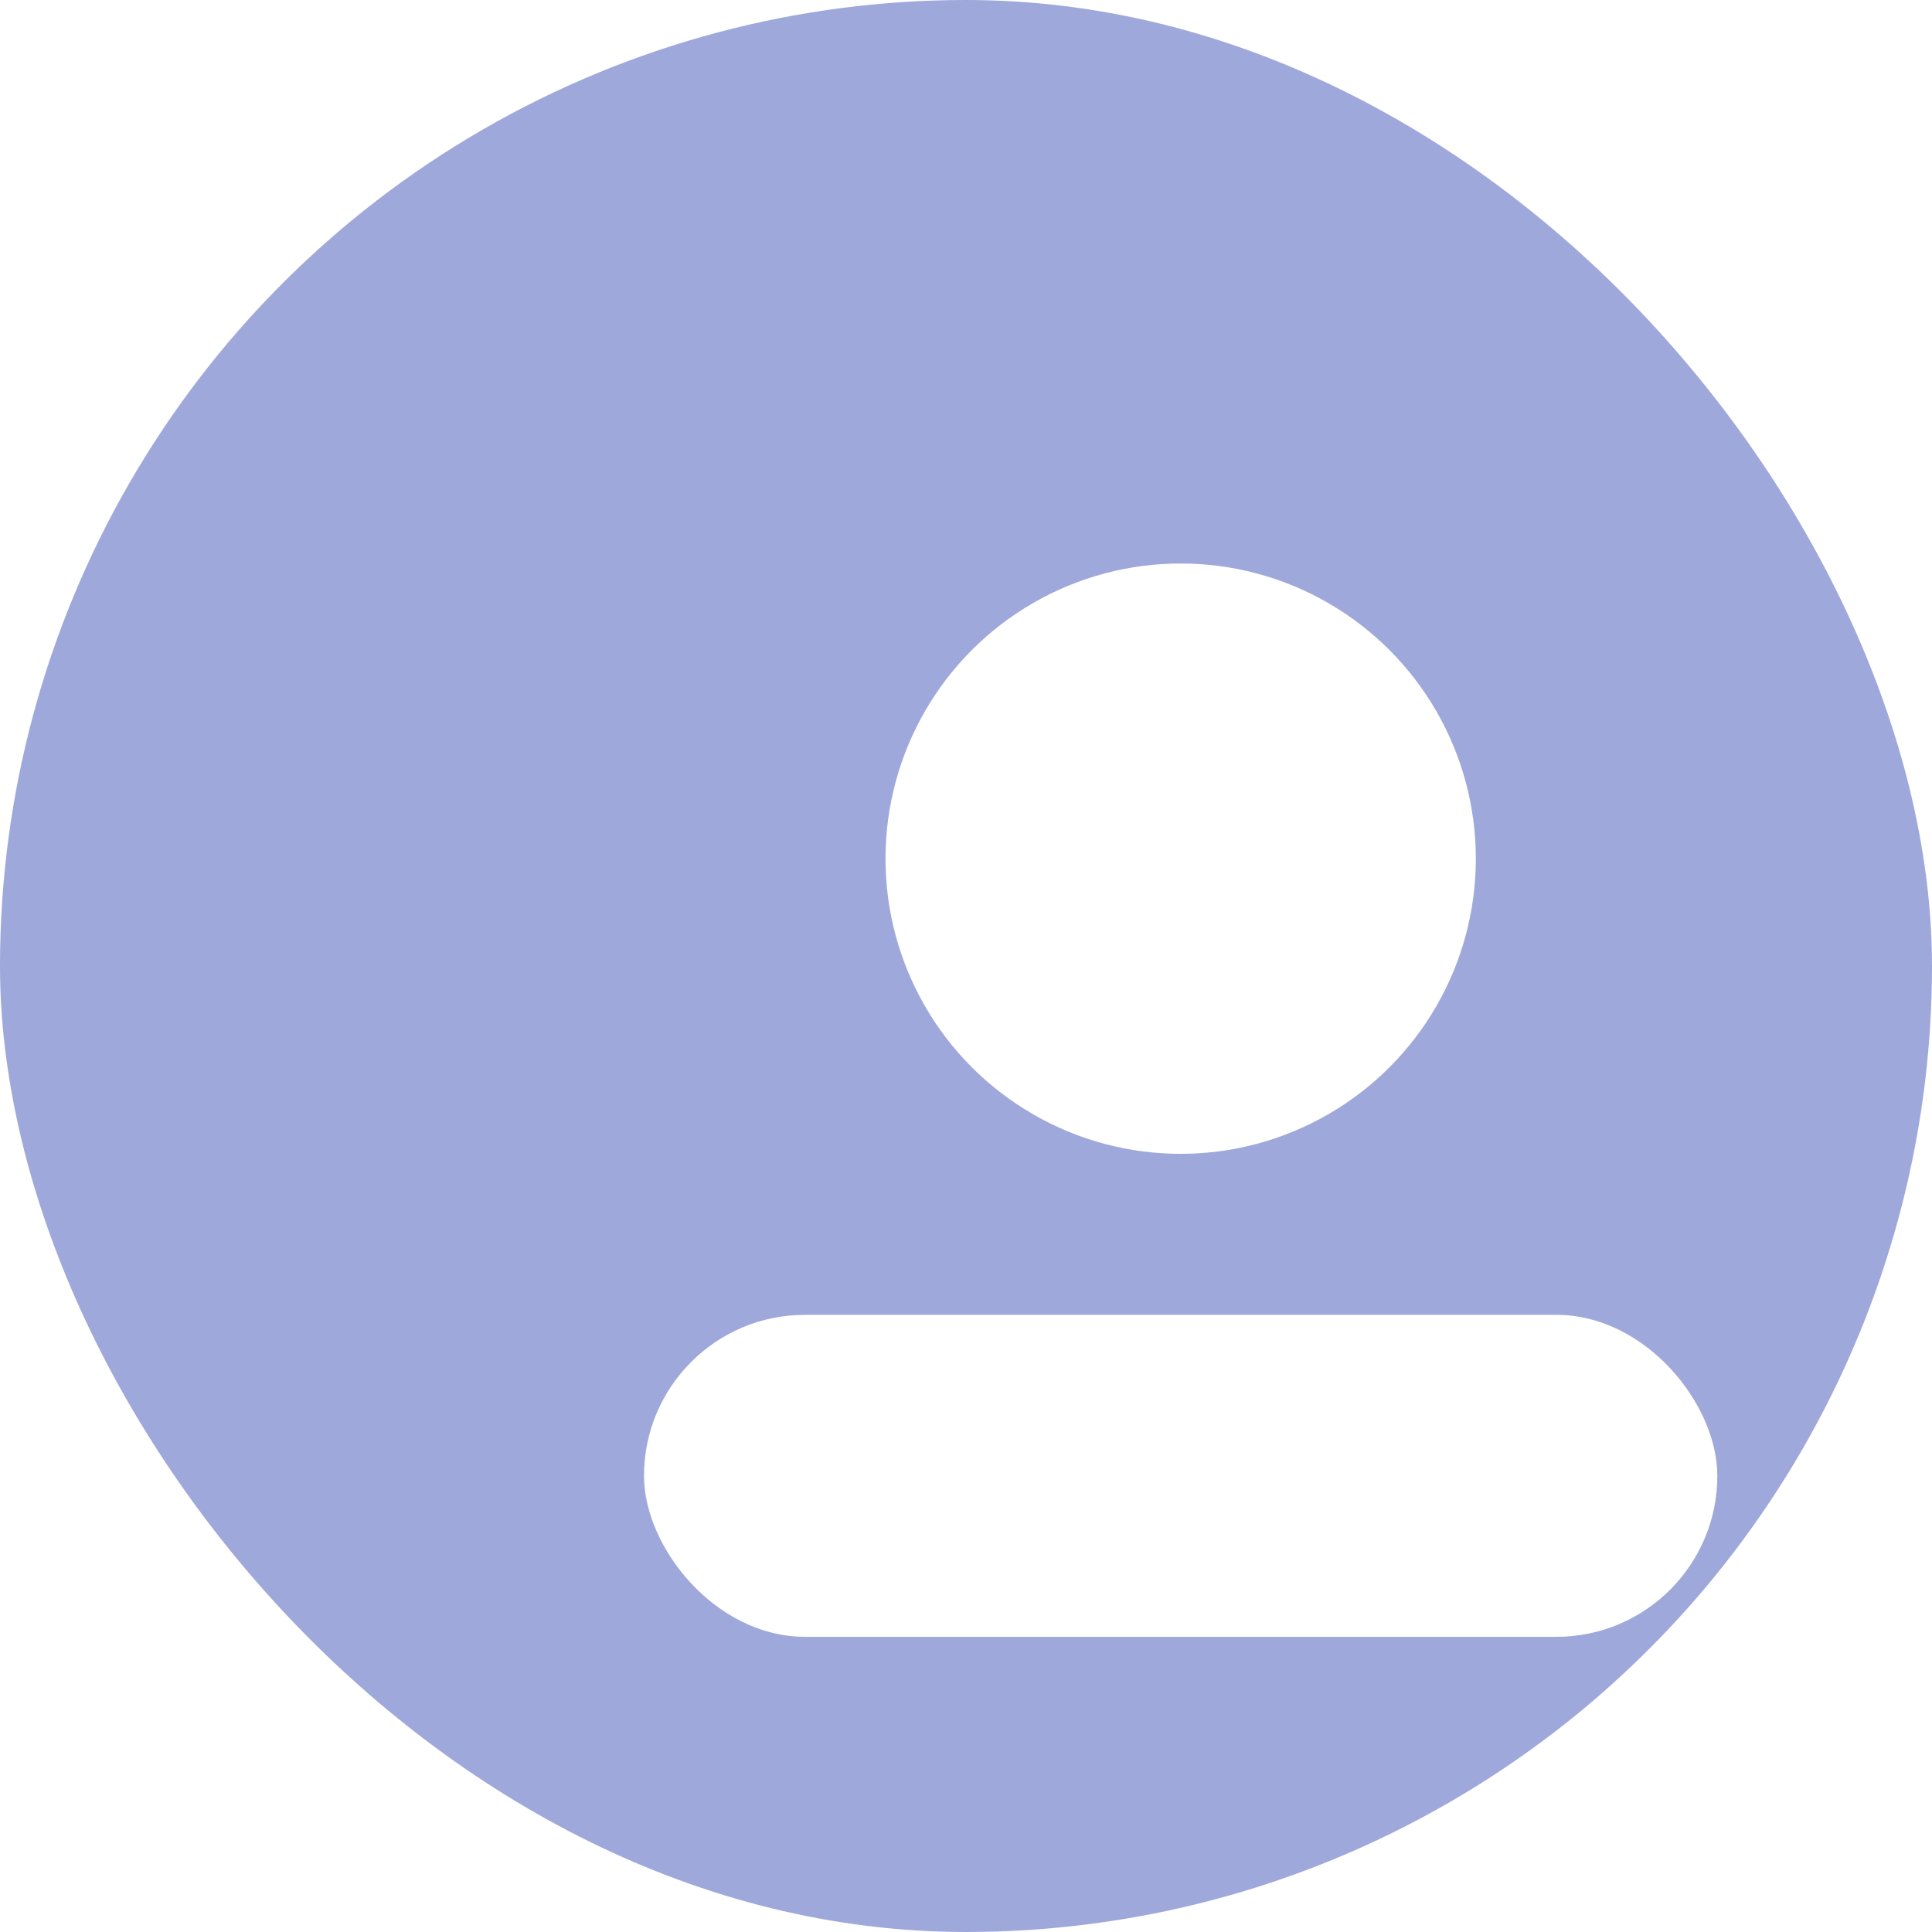
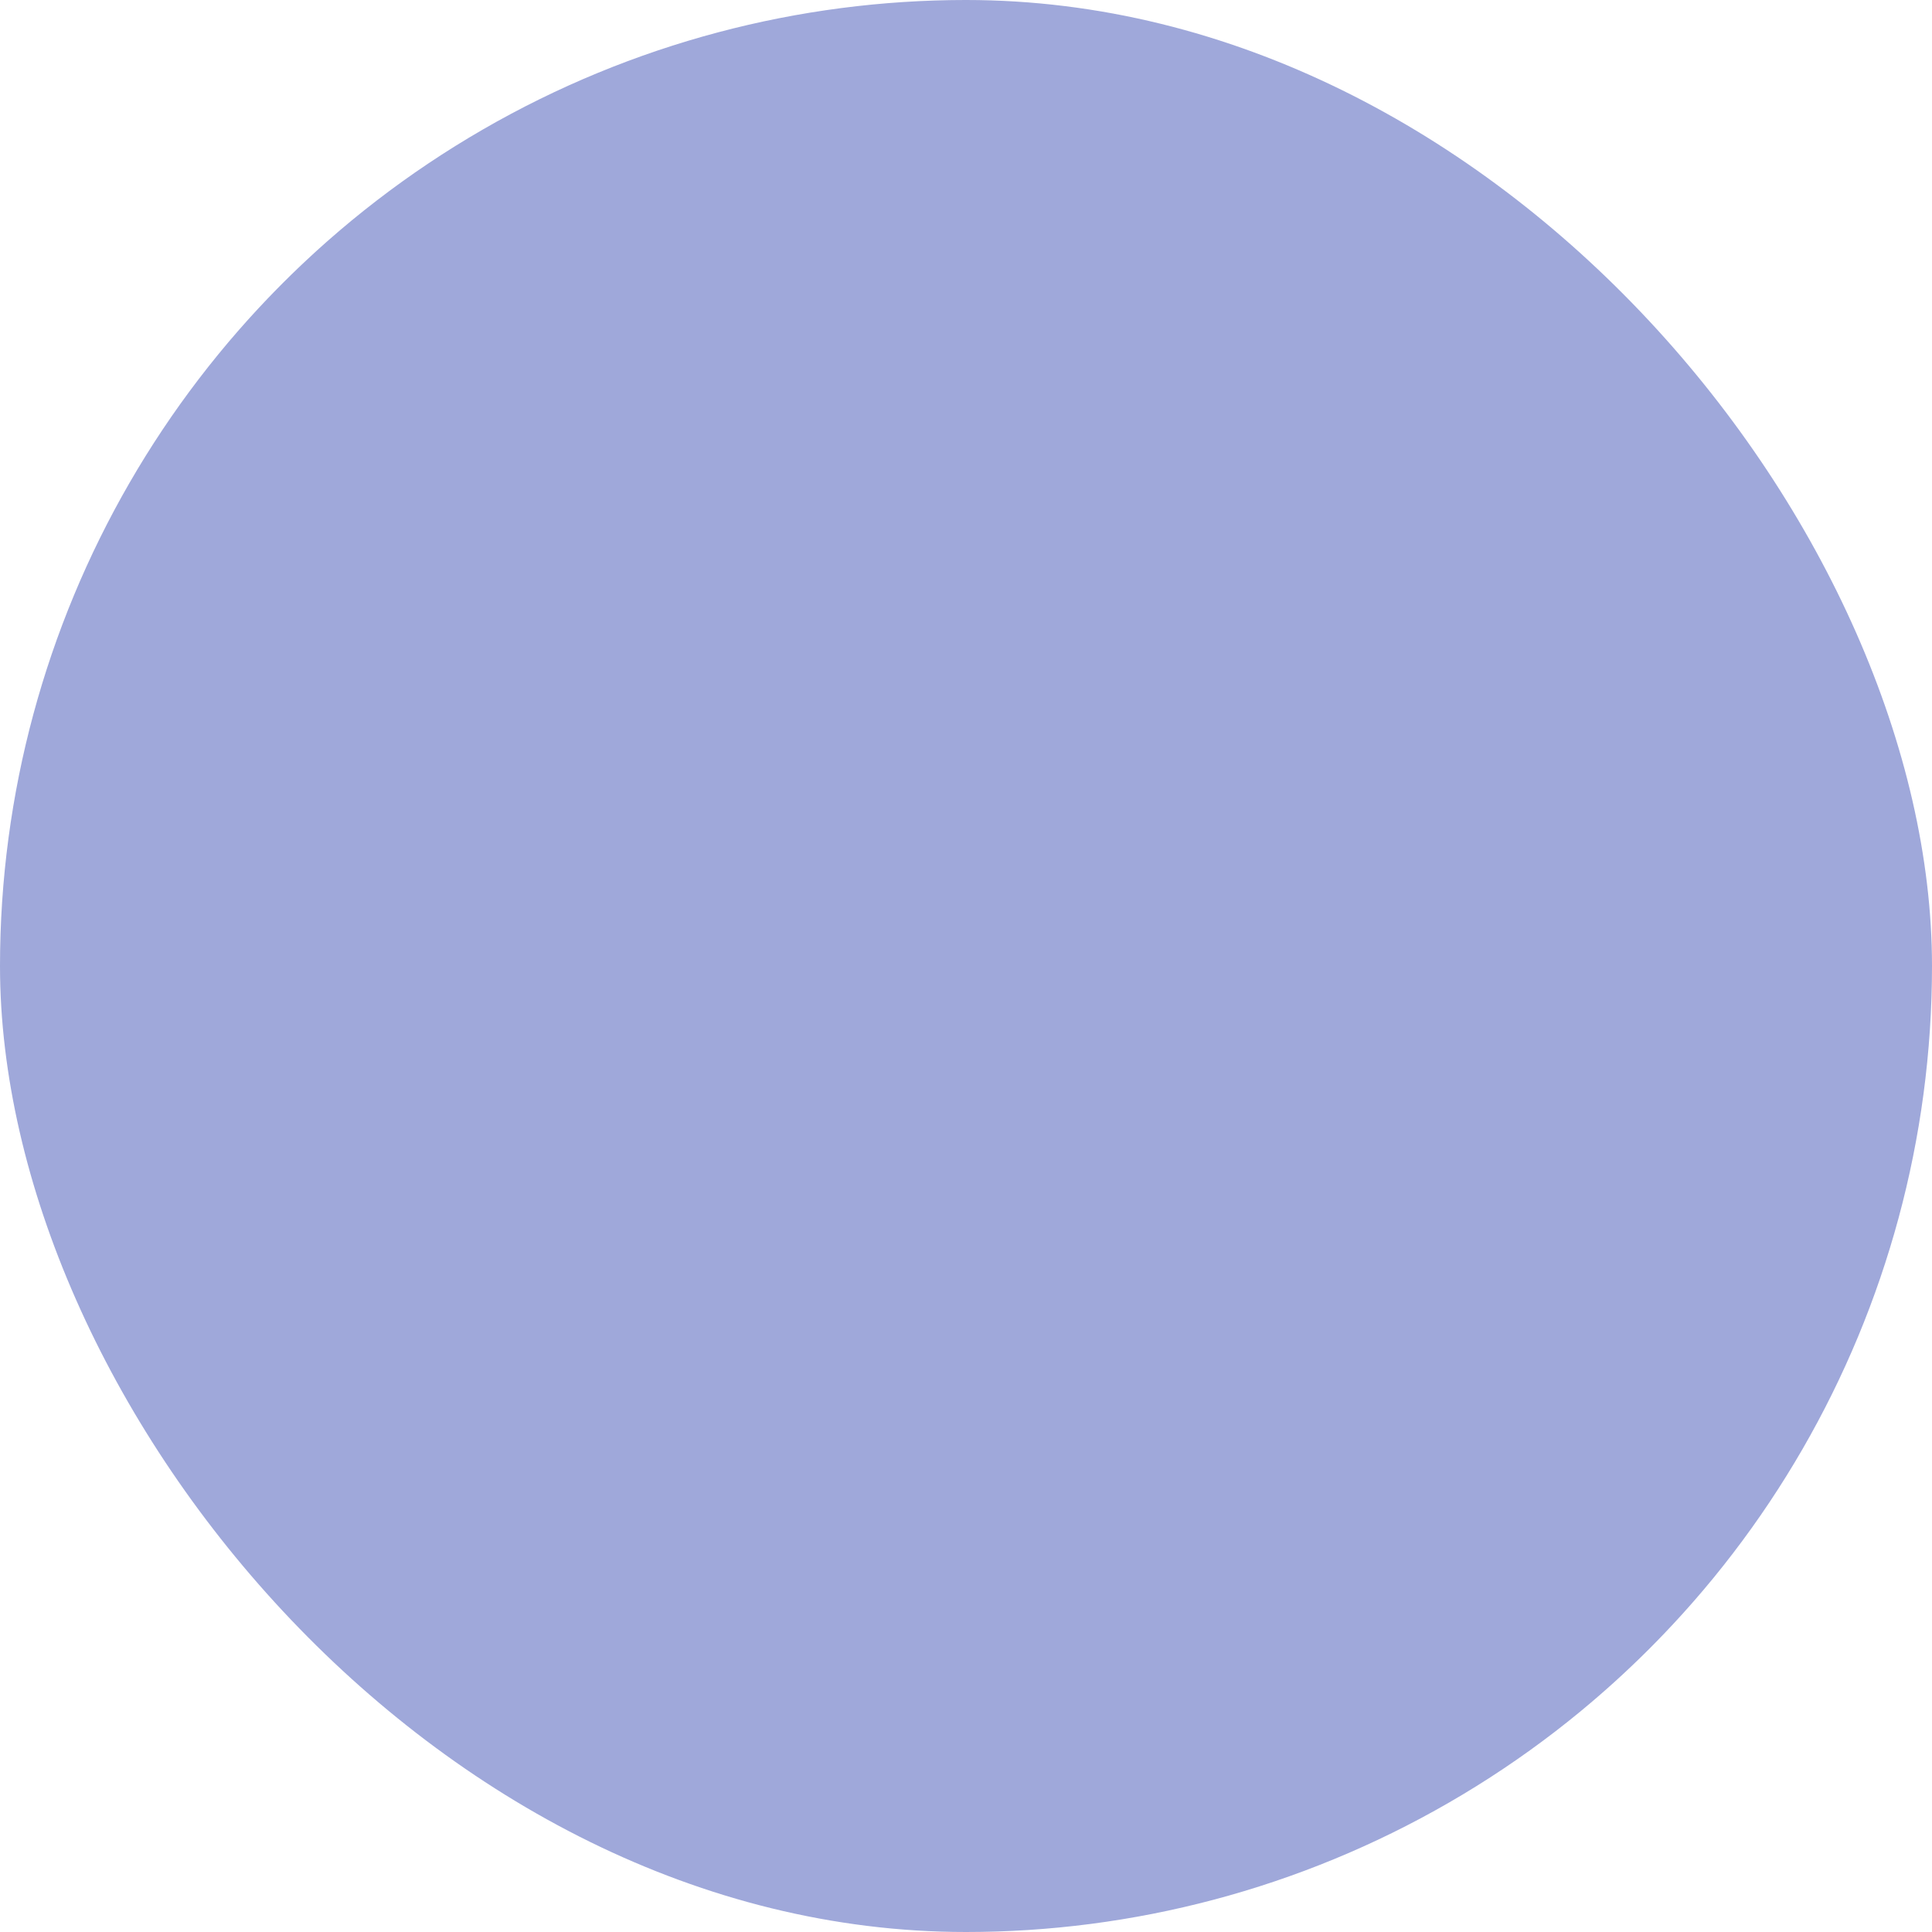
<svg xmlns="http://www.w3.org/2000/svg" width="72" height="72" viewBox="0 0 72 72" fill="none">
  <g clip-path="url(#clip0_6703_62015)">
    <circle cx="36" cy="36" r="36" fill="#9FA8DA" />
    <g filter="url(#filter0_d_6703_62015)">
-       <circle cx="36" cy="27" r="11" fill="white" />
-       <rect x="16" y="44" width="40" height="12" rx="6" fill="white" />
-     </g>
+       </g>
  </g>
  <defs>
    <filter id="filter0_d_6703_62015" x="14" y="11" width="60" height="60" filterUnits="userSpaceOnUse" color-interpolation-filters="sRGB">
      <feFlood flood-opacity="0" result="BackgroundImageFix" />
      <feColorMatrix in="SourceAlpha" type="matrix" values="0 0 0 0 0 0 0 0 0 0 0 0 0 0 0 0 0 0 127 0" result="hardAlpha" />
      <feOffset dx="8" dy="5" />
      <feGaussianBlur stdDeviation="5" />
      <feComposite in2="hardAlpha" operator="out" />
      <feColorMatrix type="matrix" values="0 0 0 0 0.049 0 0 0 0 0.081 0 0 0 0 0.257 0 0 0 0.1 0" />
      <feBlend mode="normal" in2="BackgroundImageFix" result="effect1_dropShadow_6703_62015" />
      <feBlend mode="normal" in="SourceGraphic" in2="effect1_dropShadow_6703_62015" result="shape" />
    </filter>
    <clipPath id="clip0_6703_62015">
      <rect width="72" height="72" rx="36" fill="white" />
    </clipPath>
  </defs>
</svg>